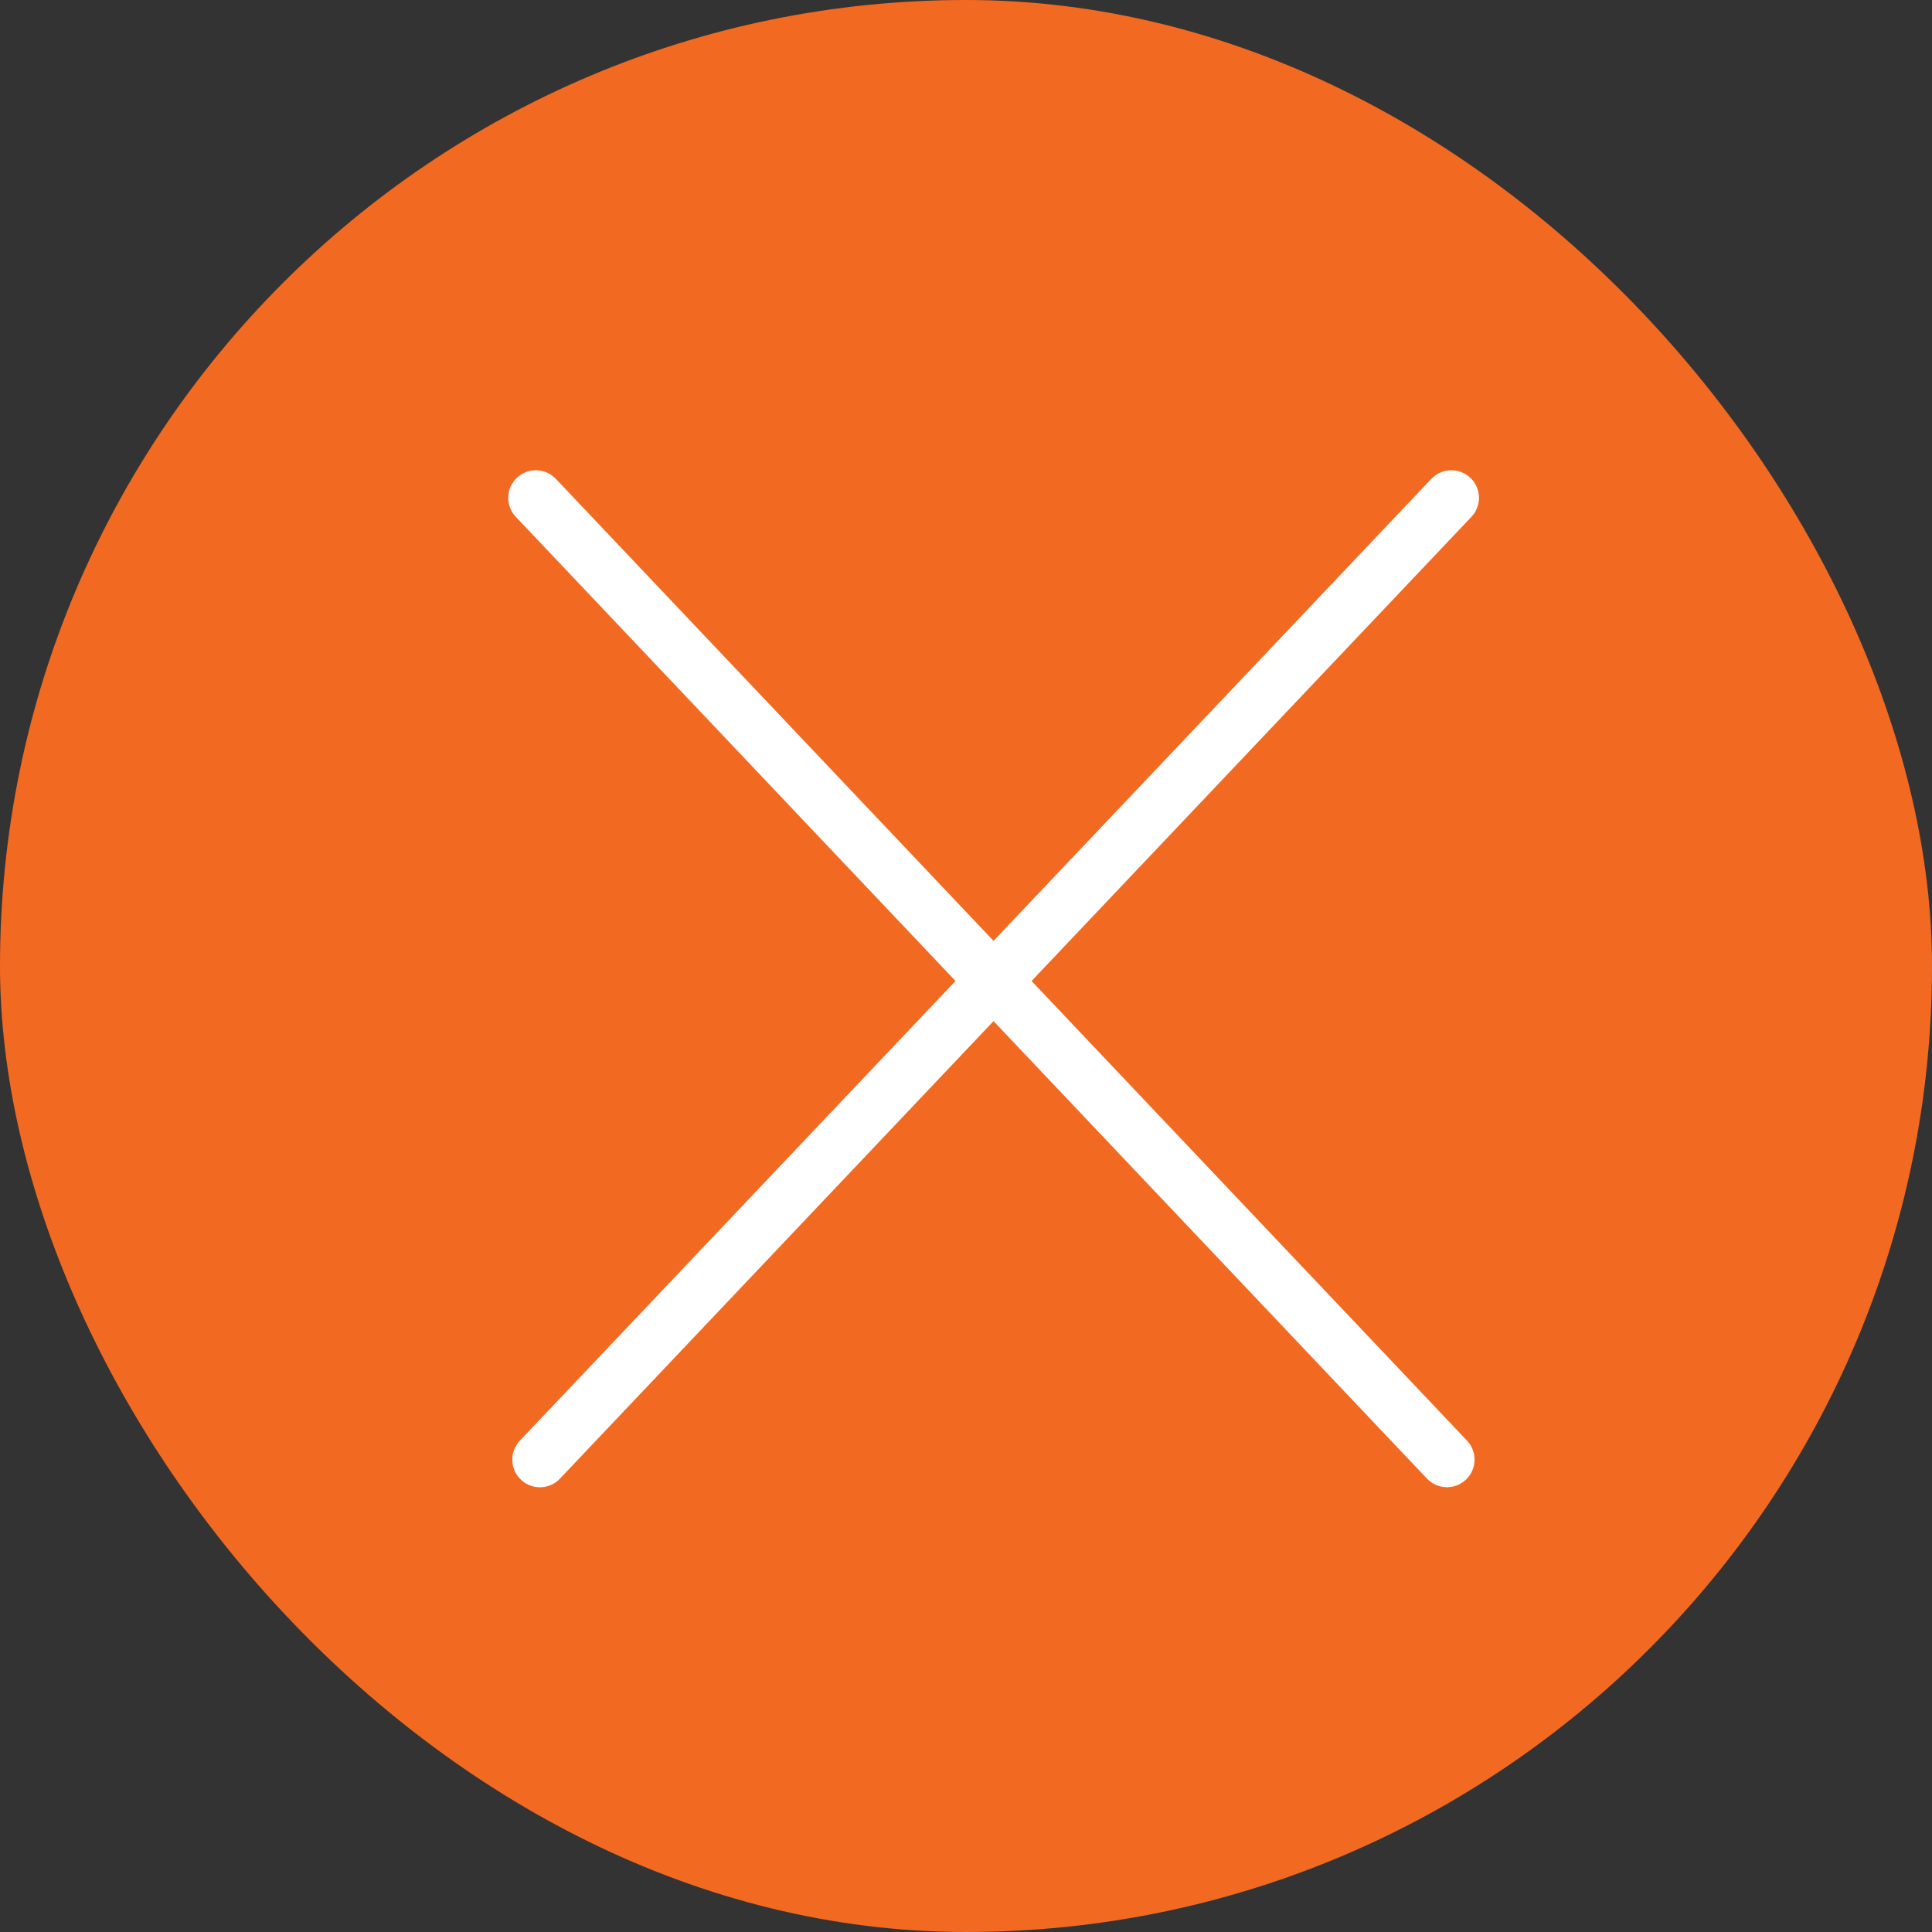
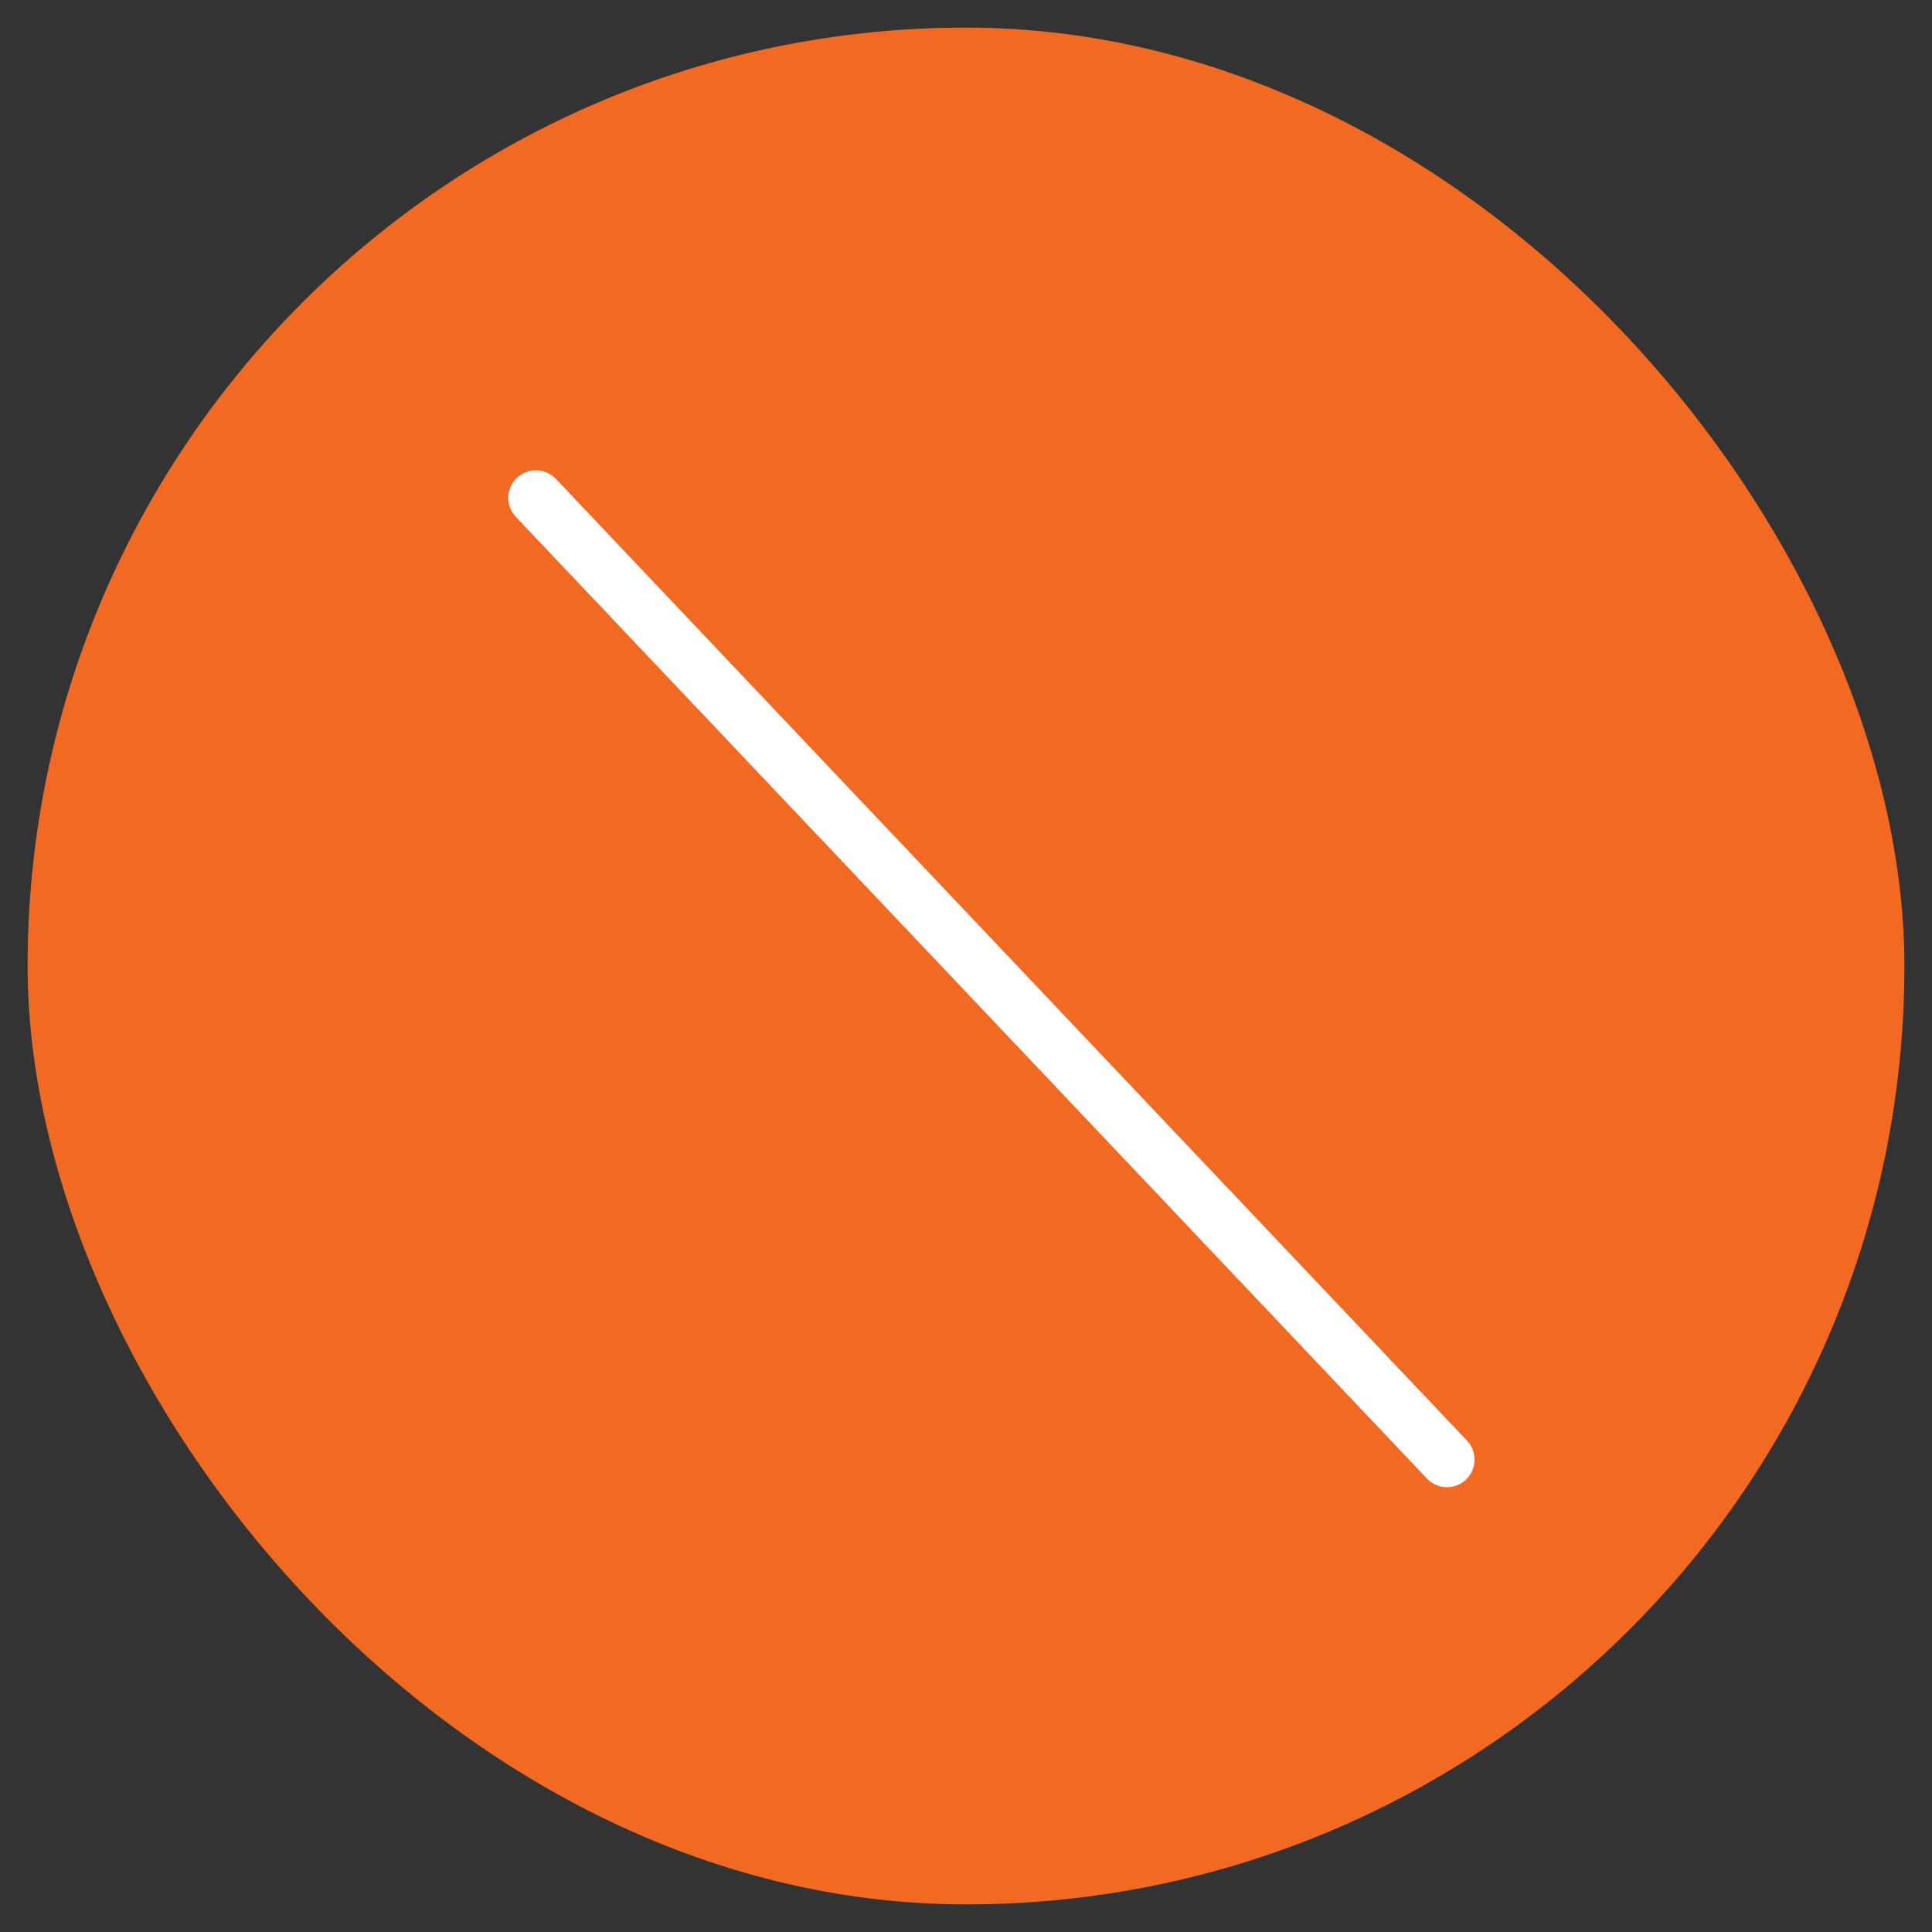
<svg xmlns="http://www.w3.org/2000/svg" width="35" height="35" viewBox="0 0 35 35" fill="none">
  <rect x="0" y="0" width="35" height="35" fill="#333333" stroke="none" />
  <rect x="0.5" y="0.5" width="34" height="34" rx="17" fill="#F26921" />
  <line x1="9.707" y1="9.019" x2="26.213" y2="26.442" stroke="white" stroke-linecap="round" />
-   <line x1="0.5" y1="-0.5" x2="24.5" y2="-0.5" transform="matrix(-0.688 0.726 0.726 0.688 27 9)" stroke="white" stroke-linecap="round" />
-   <rect x="0.5" y="0.5" width="34" height="34" rx="17" stroke="#F26921" />
</svg>